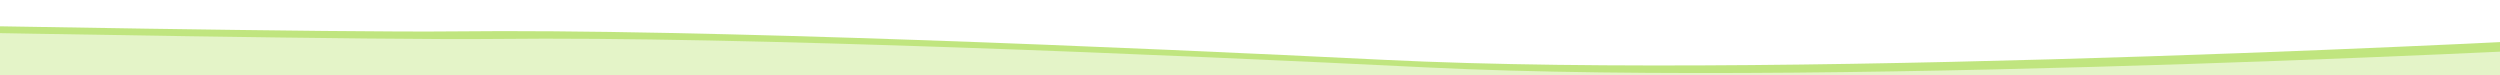
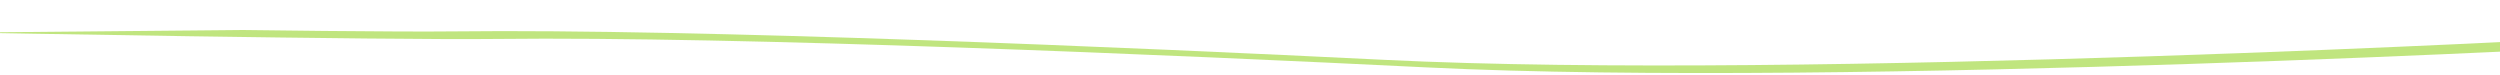
<svg xmlns="http://www.w3.org/2000/svg" width="1e3" height="30" version="1.1" viewBox="0 0 264.58 7.938">
  <g transform="translate(0 -289.06)">
-     <path d="m274.66 289.06h-280.82v7.938h280.82z" style="fill:#e4f4c8" />
-     <path d="m279.14 289.86v3.954s-83.637 4.574-128.12 2.381c-26.433-1.303-72.749-3.307-98.468-3.013-12.03 0.138-56.014-0.677-56.014-0.677l1.776-2.646z" style="fill:#c0e57f" />
+     <path d="m279.14 289.86v3.954s-83.637 4.574-128.12 2.381c-26.433-1.303-72.749-3.307-98.468-3.013-12.03 0.138-56.014-0.677-56.014-0.677z" style="fill:#c0e57f" />
    <path d="m274.66 289.06v3.954s-83.637 4.574-128.12 2.381c-26.433-1.303-72.749-3.307-98.469-3.013-12.03 0.138-56.014-0.677-56.014-0.677l1.776-2.646z" style="fill:#fff" />
  </g>
</svg>